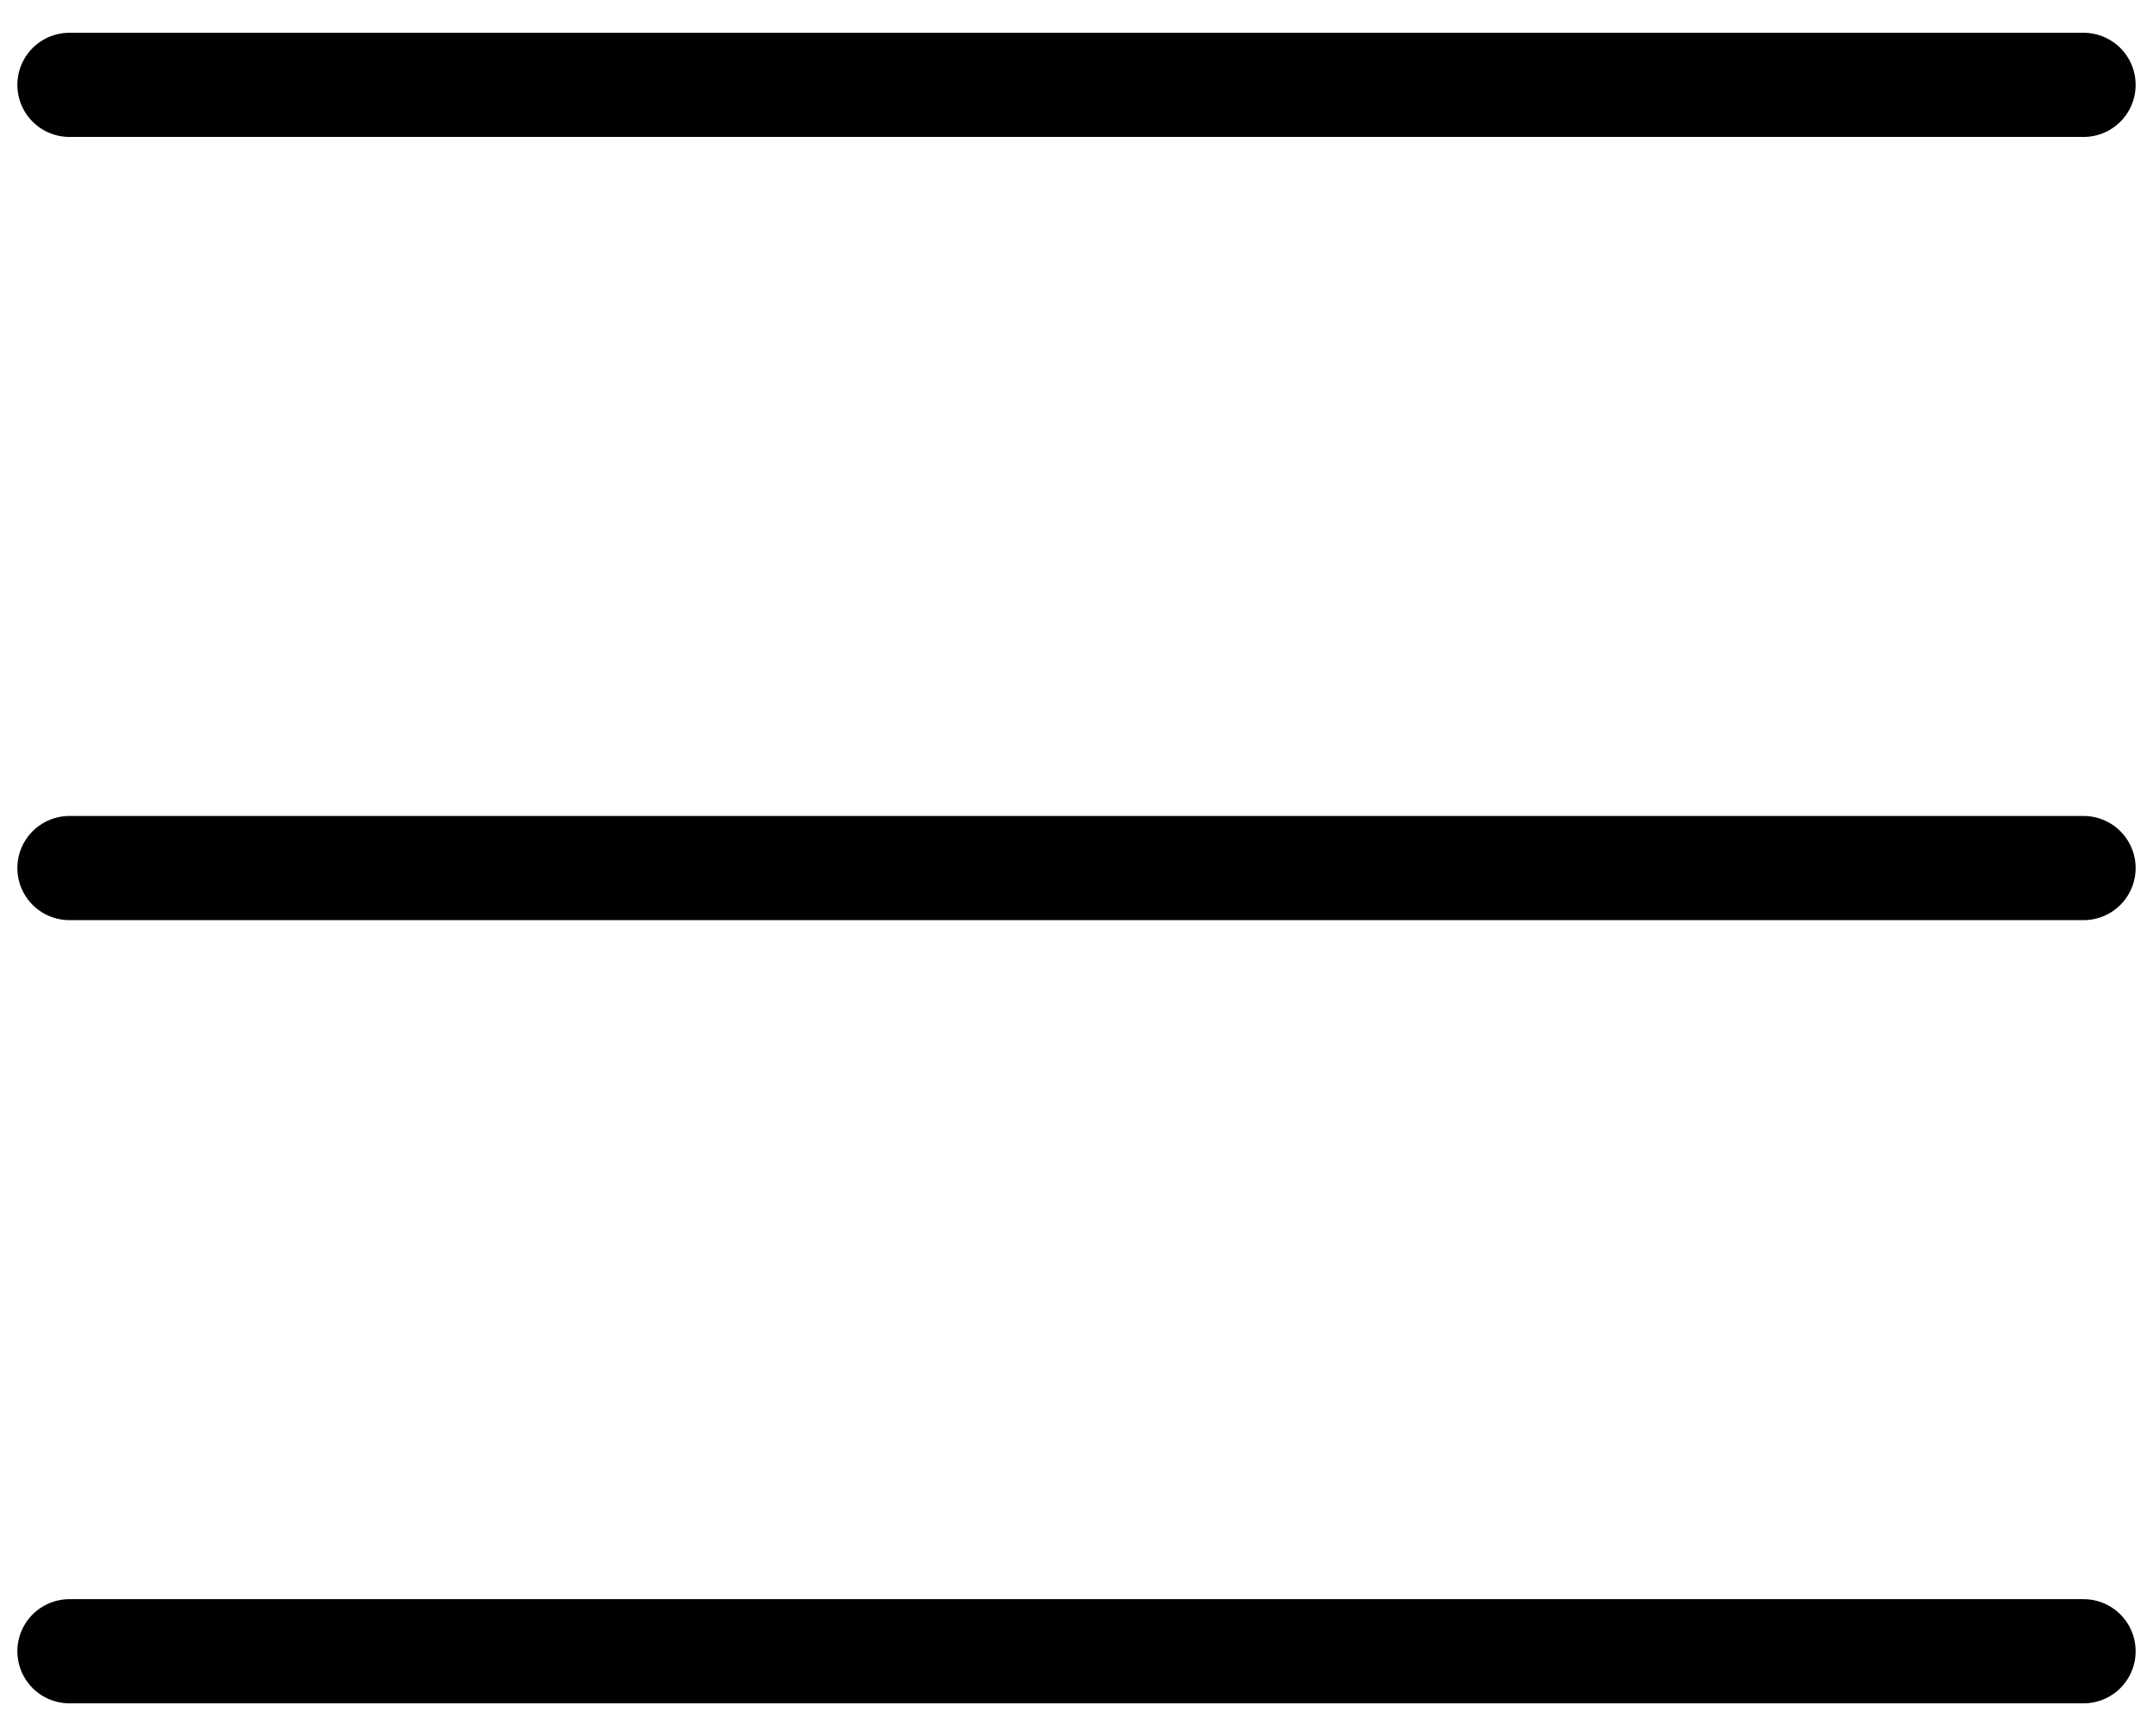
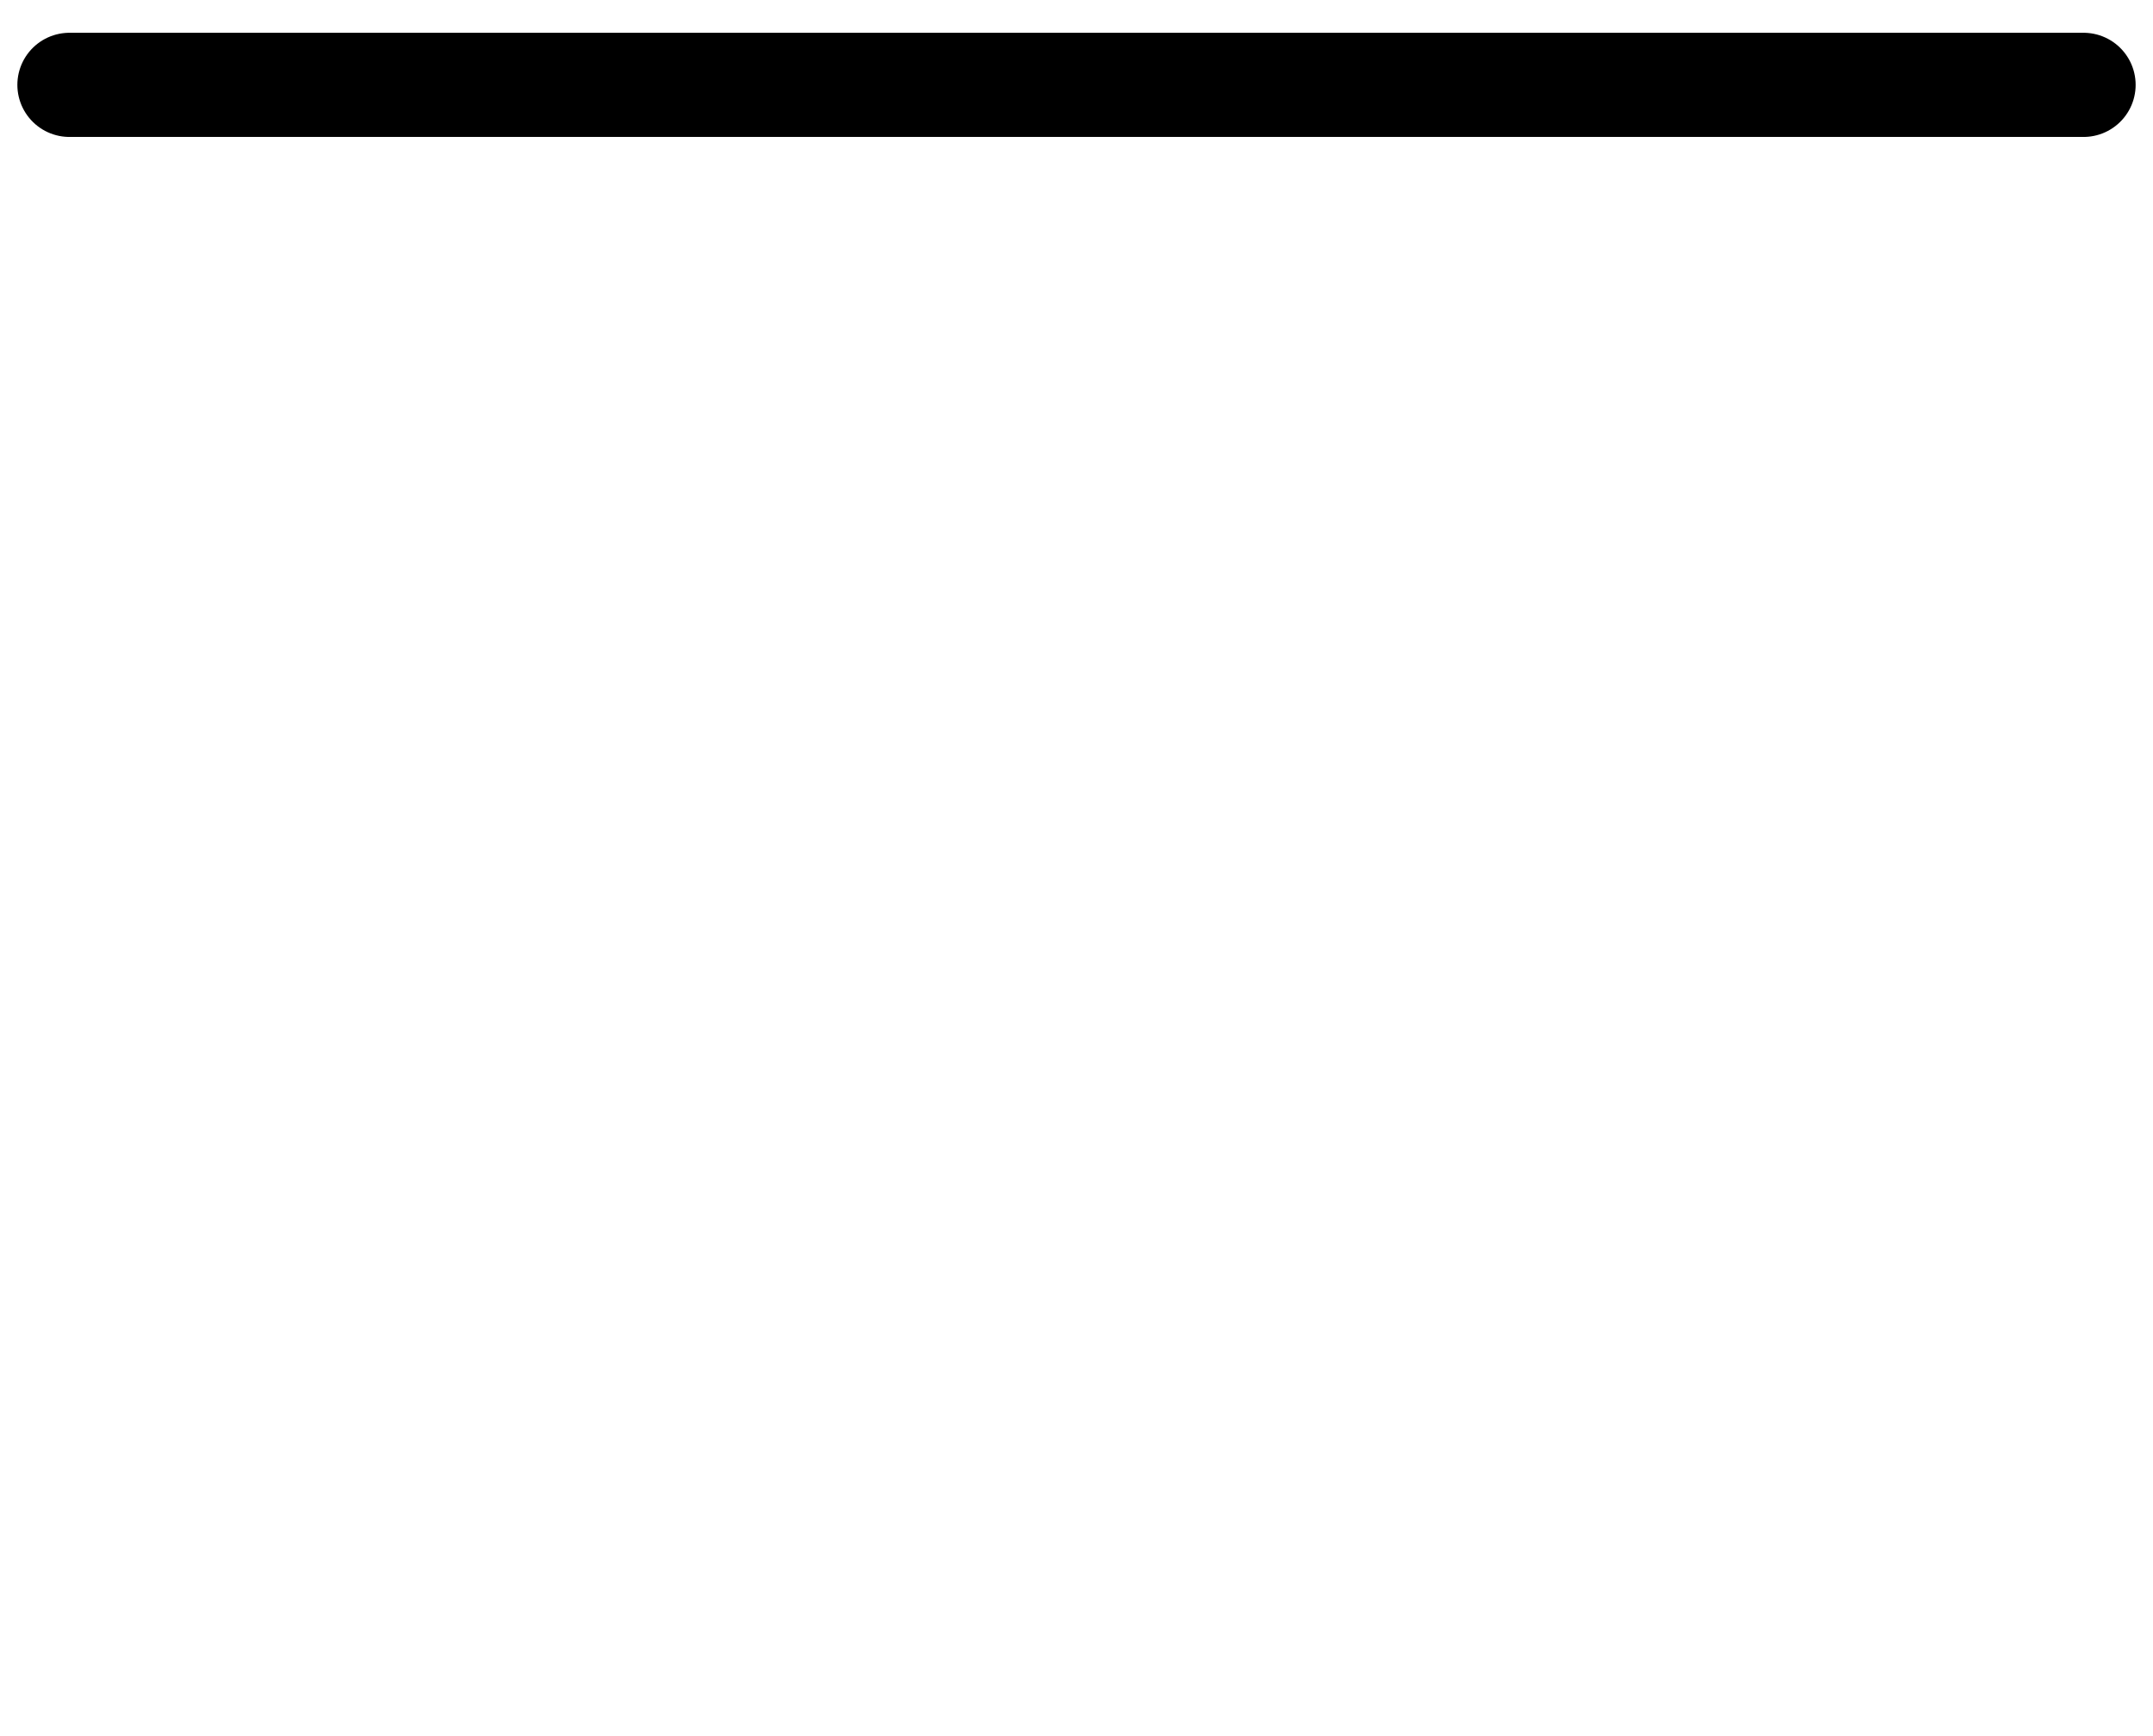
<svg xmlns="http://www.w3.org/2000/svg" width="62" height="50" viewBox="0 0 62 50" fill="none">
  <path d="M2 2.444H60" stroke="black" stroke-width="3" stroke-linecap="round" stroke-linejoin="round" />
-   <path d="M2 25H60" stroke="black" stroke-width="3" stroke-linecap="round" stroke-linejoin="round" />
-   <path d="M2 47.556H60" stroke="black" stroke-width="3" stroke-linecap="round" stroke-linejoin="round" />
</svg>